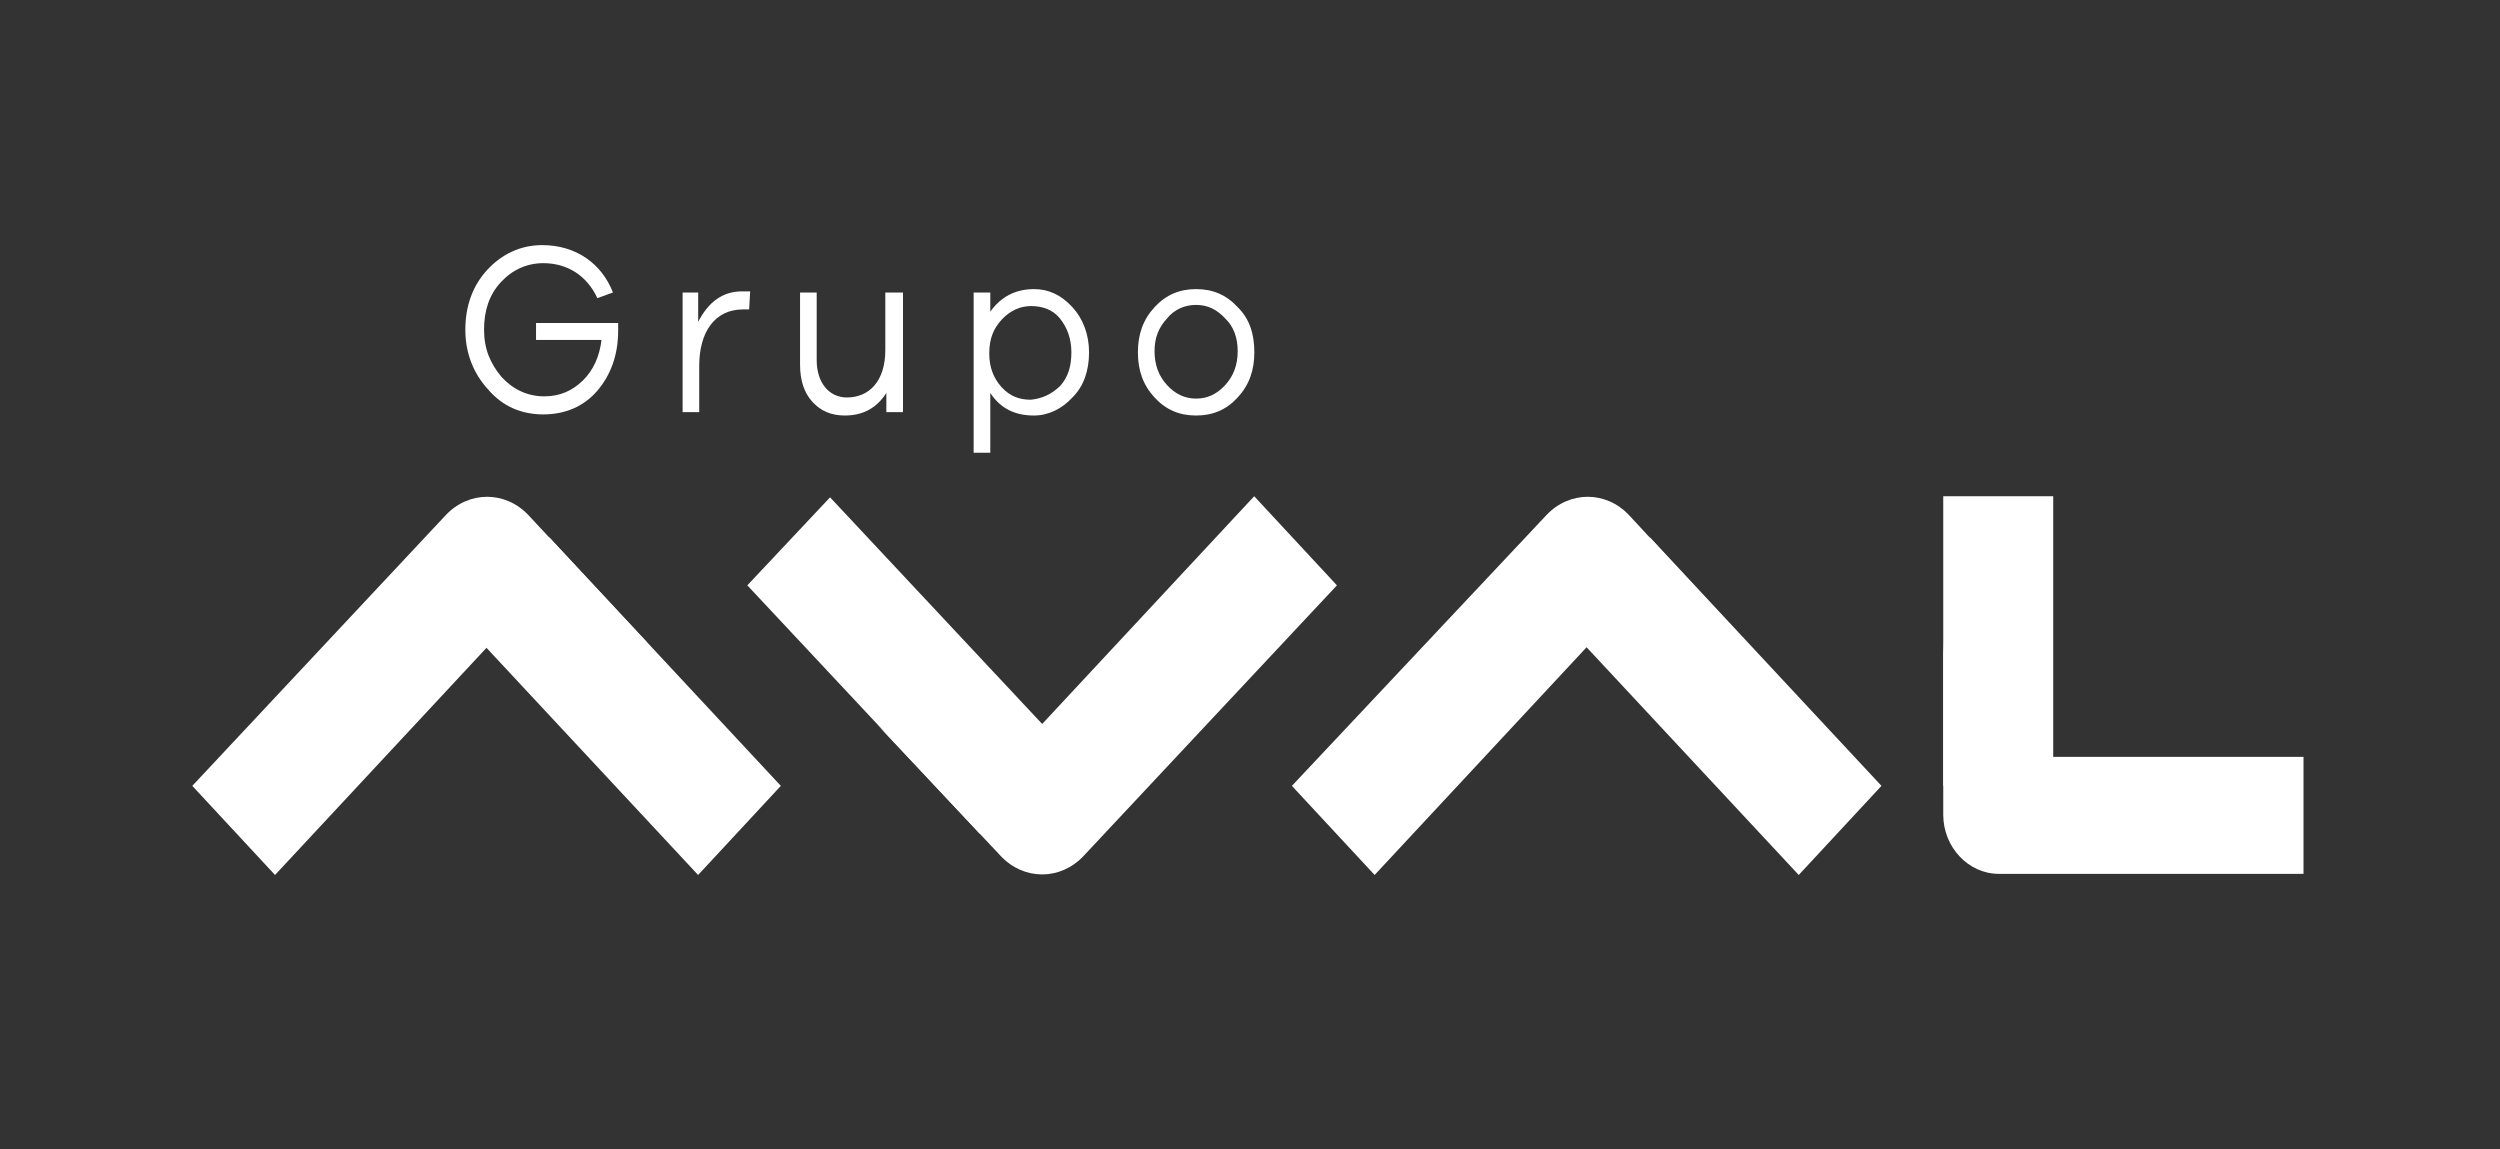
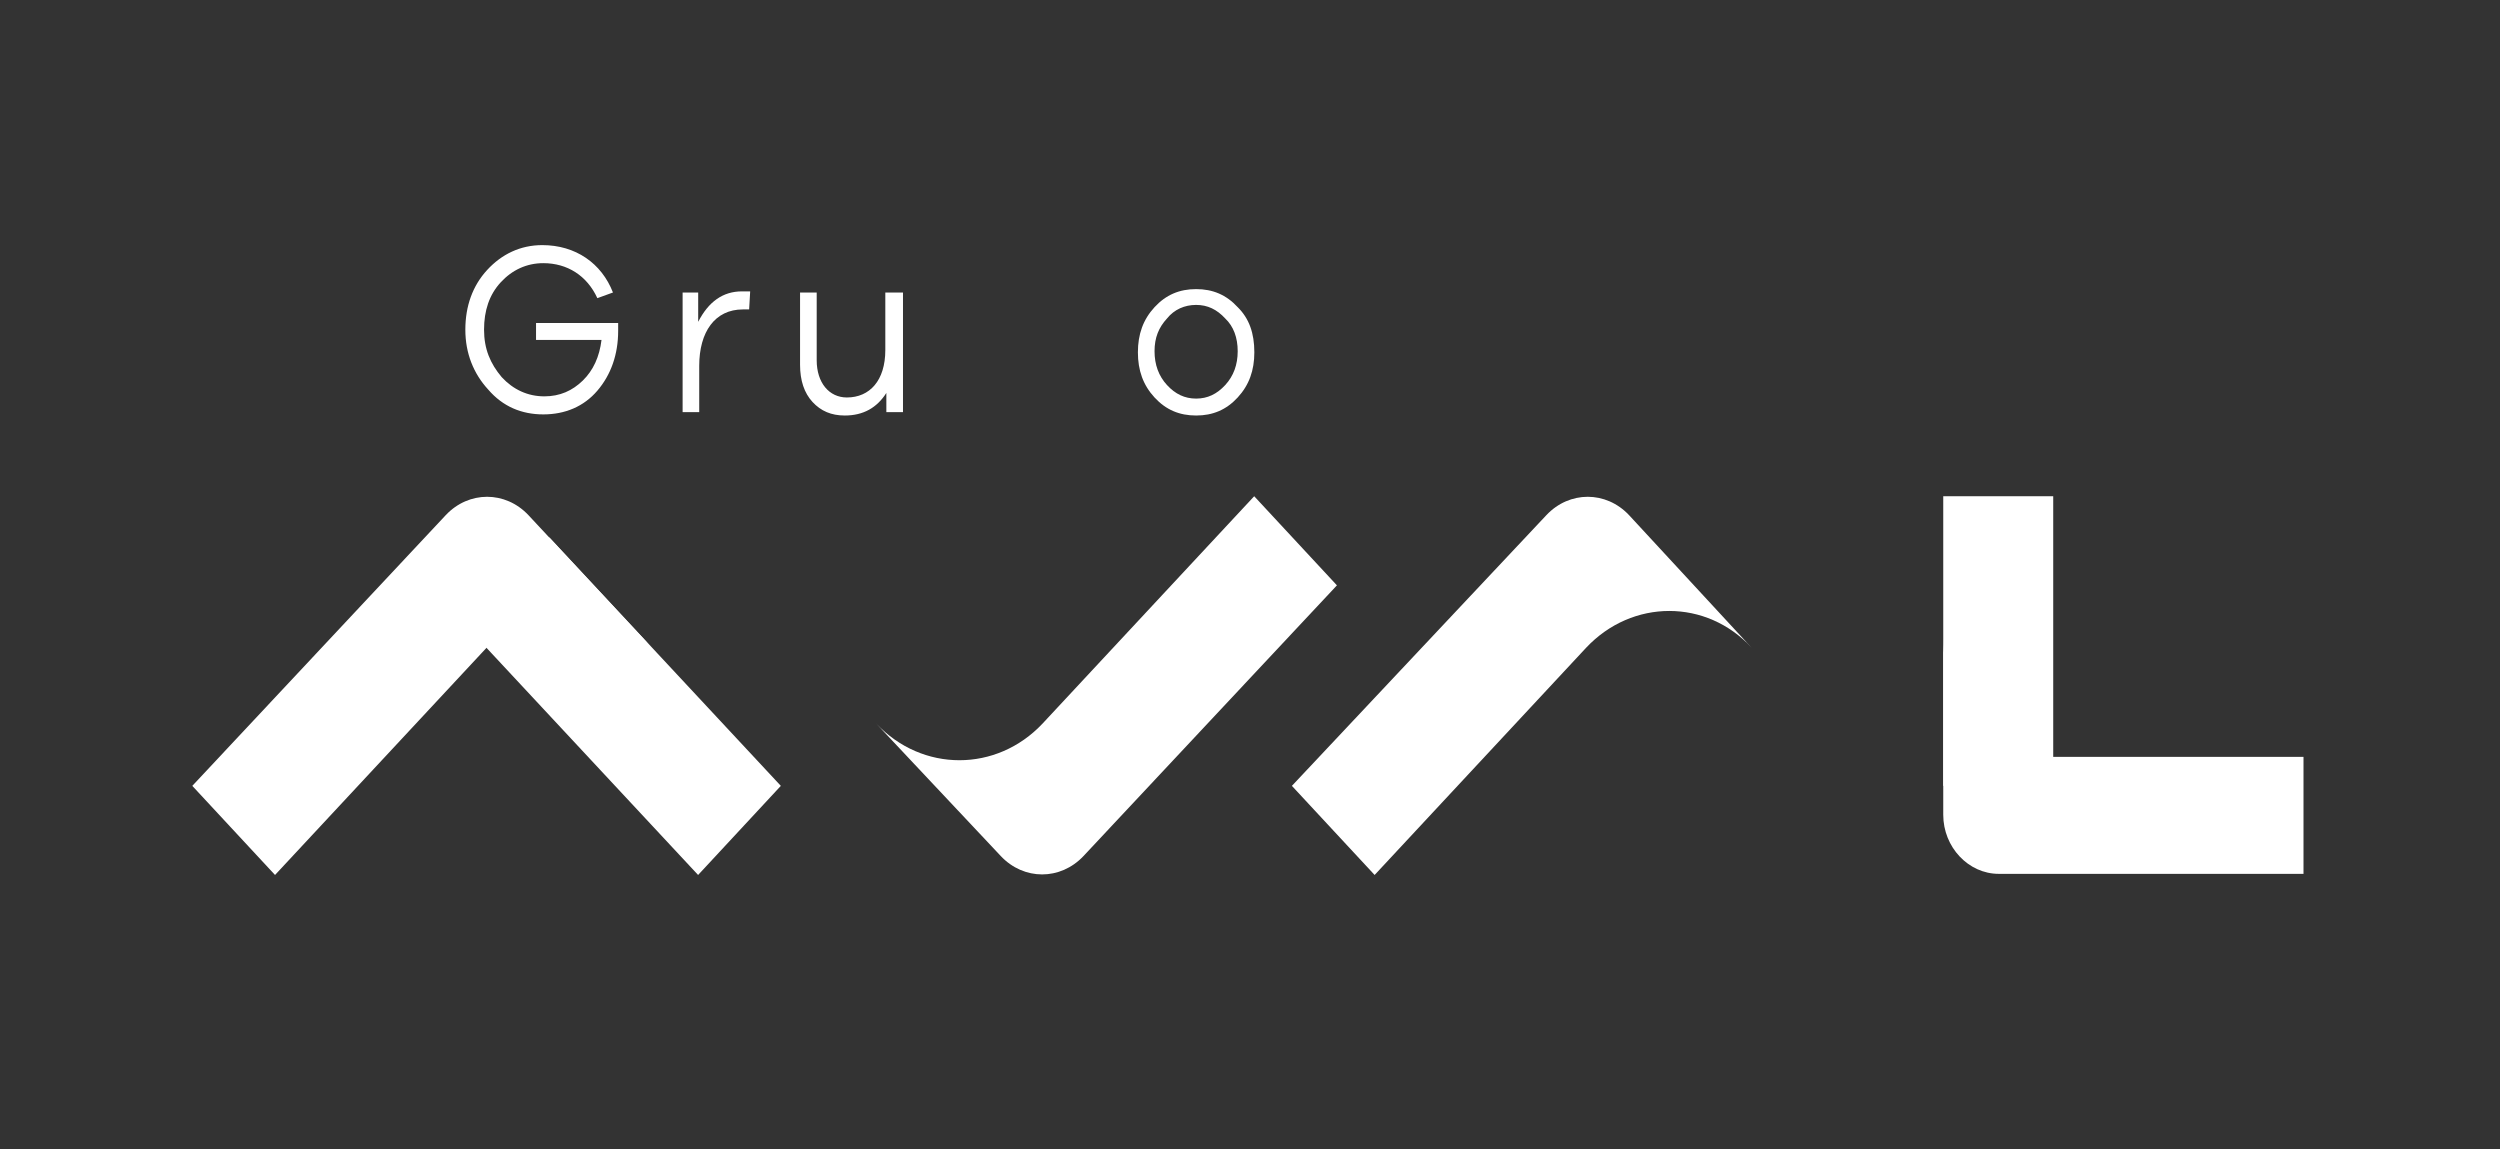
<svg xmlns="http://www.w3.org/2000/svg" width="87" height="40" viewBox="0 0 87 40" fill="none">
  <rect x="0" y="0" width="87" height="40" fill="#333333" stroke="none" />
  <path fill-rule="evenodd" clip-rule="evenodd" d="M18.654 11.24H21.512C21.512 11.318 21.512 11.397 21.512 11.515C21.512 12.339 21.259 13.046 20.788 13.596C20.318 14.146 19.667 14.421 18.907 14.421C18.148 14.421 17.496 14.146 16.99 13.557C16.483 13.007 16.194 12.3 16.194 11.475C16.194 10.651 16.447 9.944 16.954 9.394C17.46 8.844 18.111 8.53 18.871 8.53C20.029 8.53 20.933 9.158 21.331 10.179L20.788 10.376C20.427 9.59 19.739 9.158 18.907 9.158C18.328 9.158 17.822 9.394 17.424 9.826C17.026 10.258 16.845 10.808 16.845 11.475C16.845 12.143 17.062 12.654 17.46 13.125C17.858 13.557 18.365 13.793 18.943 13.793C19.486 13.793 19.92 13.596 20.282 13.243C20.644 12.889 20.861 12.418 20.933 11.829H18.654V11.24Z" fill="white" />
  <path fill-rule="evenodd" clip-rule="evenodd" d="M26.106 10.14L26.07 10.768C26.034 10.768 25.961 10.768 25.853 10.768C24.876 10.768 24.333 11.554 24.333 12.732V14.342H23.755V10.179H24.297V11.2C24.659 10.493 25.165 10.14 25.817 10.14C25.961 10.14 26.034 10.14 26.106 10.14Z" fill="white" />
  <path fill-rule="evenodd" clip-rule="evenodd" d="M31.424 10.179V14.342H30.845V13.675C30.519 14.185 30.049 14.46 29.398 14.46C28.927 14.46 28.566 14.303 28.276 13.989C27.987 13.675 27.842 13.243 27.842 12.693V10.179H28.421V12.536C28.421 13.321 28.855 13.832 29.47 13.832C30.266 13.832 30.809 13.243 30.809 12.182V10.179H31.424Z" fill="white" />
-   <path d="M37.32 10.69C37.682 11.083 37.899 11.632 37.899 12.261C37.899 12.889 37.718 13.439 37.32 13.832C36.958 14.225 36.488 14.46 35.982 14.46C35.331 14.46 34.824 14.225 34.462 13.675V15.756H33.883V10.179H34.462V10.847C34.824 10.336 35.331 10.061 35.982 10.061C36.488 10.061 36.922 10.258 37.32 10.69ZM36.886 13.439C37.175 13.125 37.284 12.732 37.284 12.261C37.284 11.79 37.139 11.397 36.886 11.083C36.633 10.768 36.271 10.651 35.873 10.651C35.511 10.651 35.15 10.808 34.86 11.122C34.571 11.436 34.426 11.79 34.426 12.3C34.426 12.771 34.571 13.164 34.86 13.478C35.15 13.793 35.475 13.91 35.873 13.91C36.271 13.871 36.597 13.714 36.886 13.439Z" fill="white" />
  <path d="M43.072 10.69C43.47 11.083 43.651 11.593 43.651 12.261C43.651 12.889 43.47 13.4 43.072 13.832C42.674 14.264 42.204 14.46 41.625 14.46C41.046 14.46 40.576 14.264 40.178 13.832C39.78 13.4 39.599 12.889 39.599 12.261C39.599 11.632 39.78 11.122 40.178 10.69C40.576 10.258 41.046 10.061 41.625 10.061C42.204 10.061 42.674 10.258 43.072 10.69ZM42.638 13.4C42.927 13.086 43.072 12.693 43.072 12.222C43.072 11.75 42.927 11.357 42.638 11.083C42.348 10.768 42.023 10.611 41.625 10.611C41.227 10.611 40.865 10.768 40.612 11.083C40.323 11.397 40.178 11.75 40.178 12.222C40.178 12.693 40.323 13.086 40.612 13.4C40.901 13.714 41.227 13.871 41.625 13.871C42.023 13.871 42.348 13.714 42.638 13.4Z" fill="white" />
  <path fill-rule="evenodd" clip-rule="evenodd" d="M16.24 21.804L24.294 30.449L27.173 27.348L19.119 18.703L16.24 21.804Z" fill="white" />
  <path fill-rule="evenodd" clip-rule="evenodd" d="M18.39 17.928C17.589 17.075 16.313 17.075 15.511 17.928L6.692 27.348L9.571 30.449L16.933 22.541C18.536 20.835 21.124 20.835 22.691 22.541L18.39 17.928Z" fill="white" />
-   <path fill-rule="evenodd" clip-rule="evenodd" d="M54.542 21.804L62.596 30.449L65.475 27.348L57.421 18.703L54.542 21.804Z" fill="white" />
  <path fill-rule="evenodd" clip-rule="evenodd" d="M56.692 17.928C55.891 17.075 54.615 17.075 53.813 17.928L44.958 27.348L47.837 30.449L55.198 22.541C56.802 20.835 59.389 20.835 60.956 22.541L56.692 17.928Z" fill="white" />
-   <path fill-rule="evenodd" clip-rule="evenodd" d="M36.977 25.952L28.886 17.307L26.007 20.37L34.098 29.015L36.977 25.952Z" fill="white" />
  <path fill-rule="evenodd" clip-rule="evenodd" d="M34.827 29.79C35.628 30.643 36.904 30.643 37.706 29.79L46.525 20.37L43.646 17.269L36.284 25.177C34.681 26.882 32.093 26.882 30.49 25.177L34.827 29.79Z" fill="white" />
  <path d="M71.452 17.269H67.625V27.348H71.452V17.269Z" fill="white" />
  <path fill-rule="evenodd" clip-rule="evenodd" d="M67.625 28.355C67.625 29.48 68.5 30.41 69.557 30.41H80.162V26.34H71.452C69.338 26.34 67.625 24.518 67.625 22.231V28.355Z" fill="white" />
</svg>